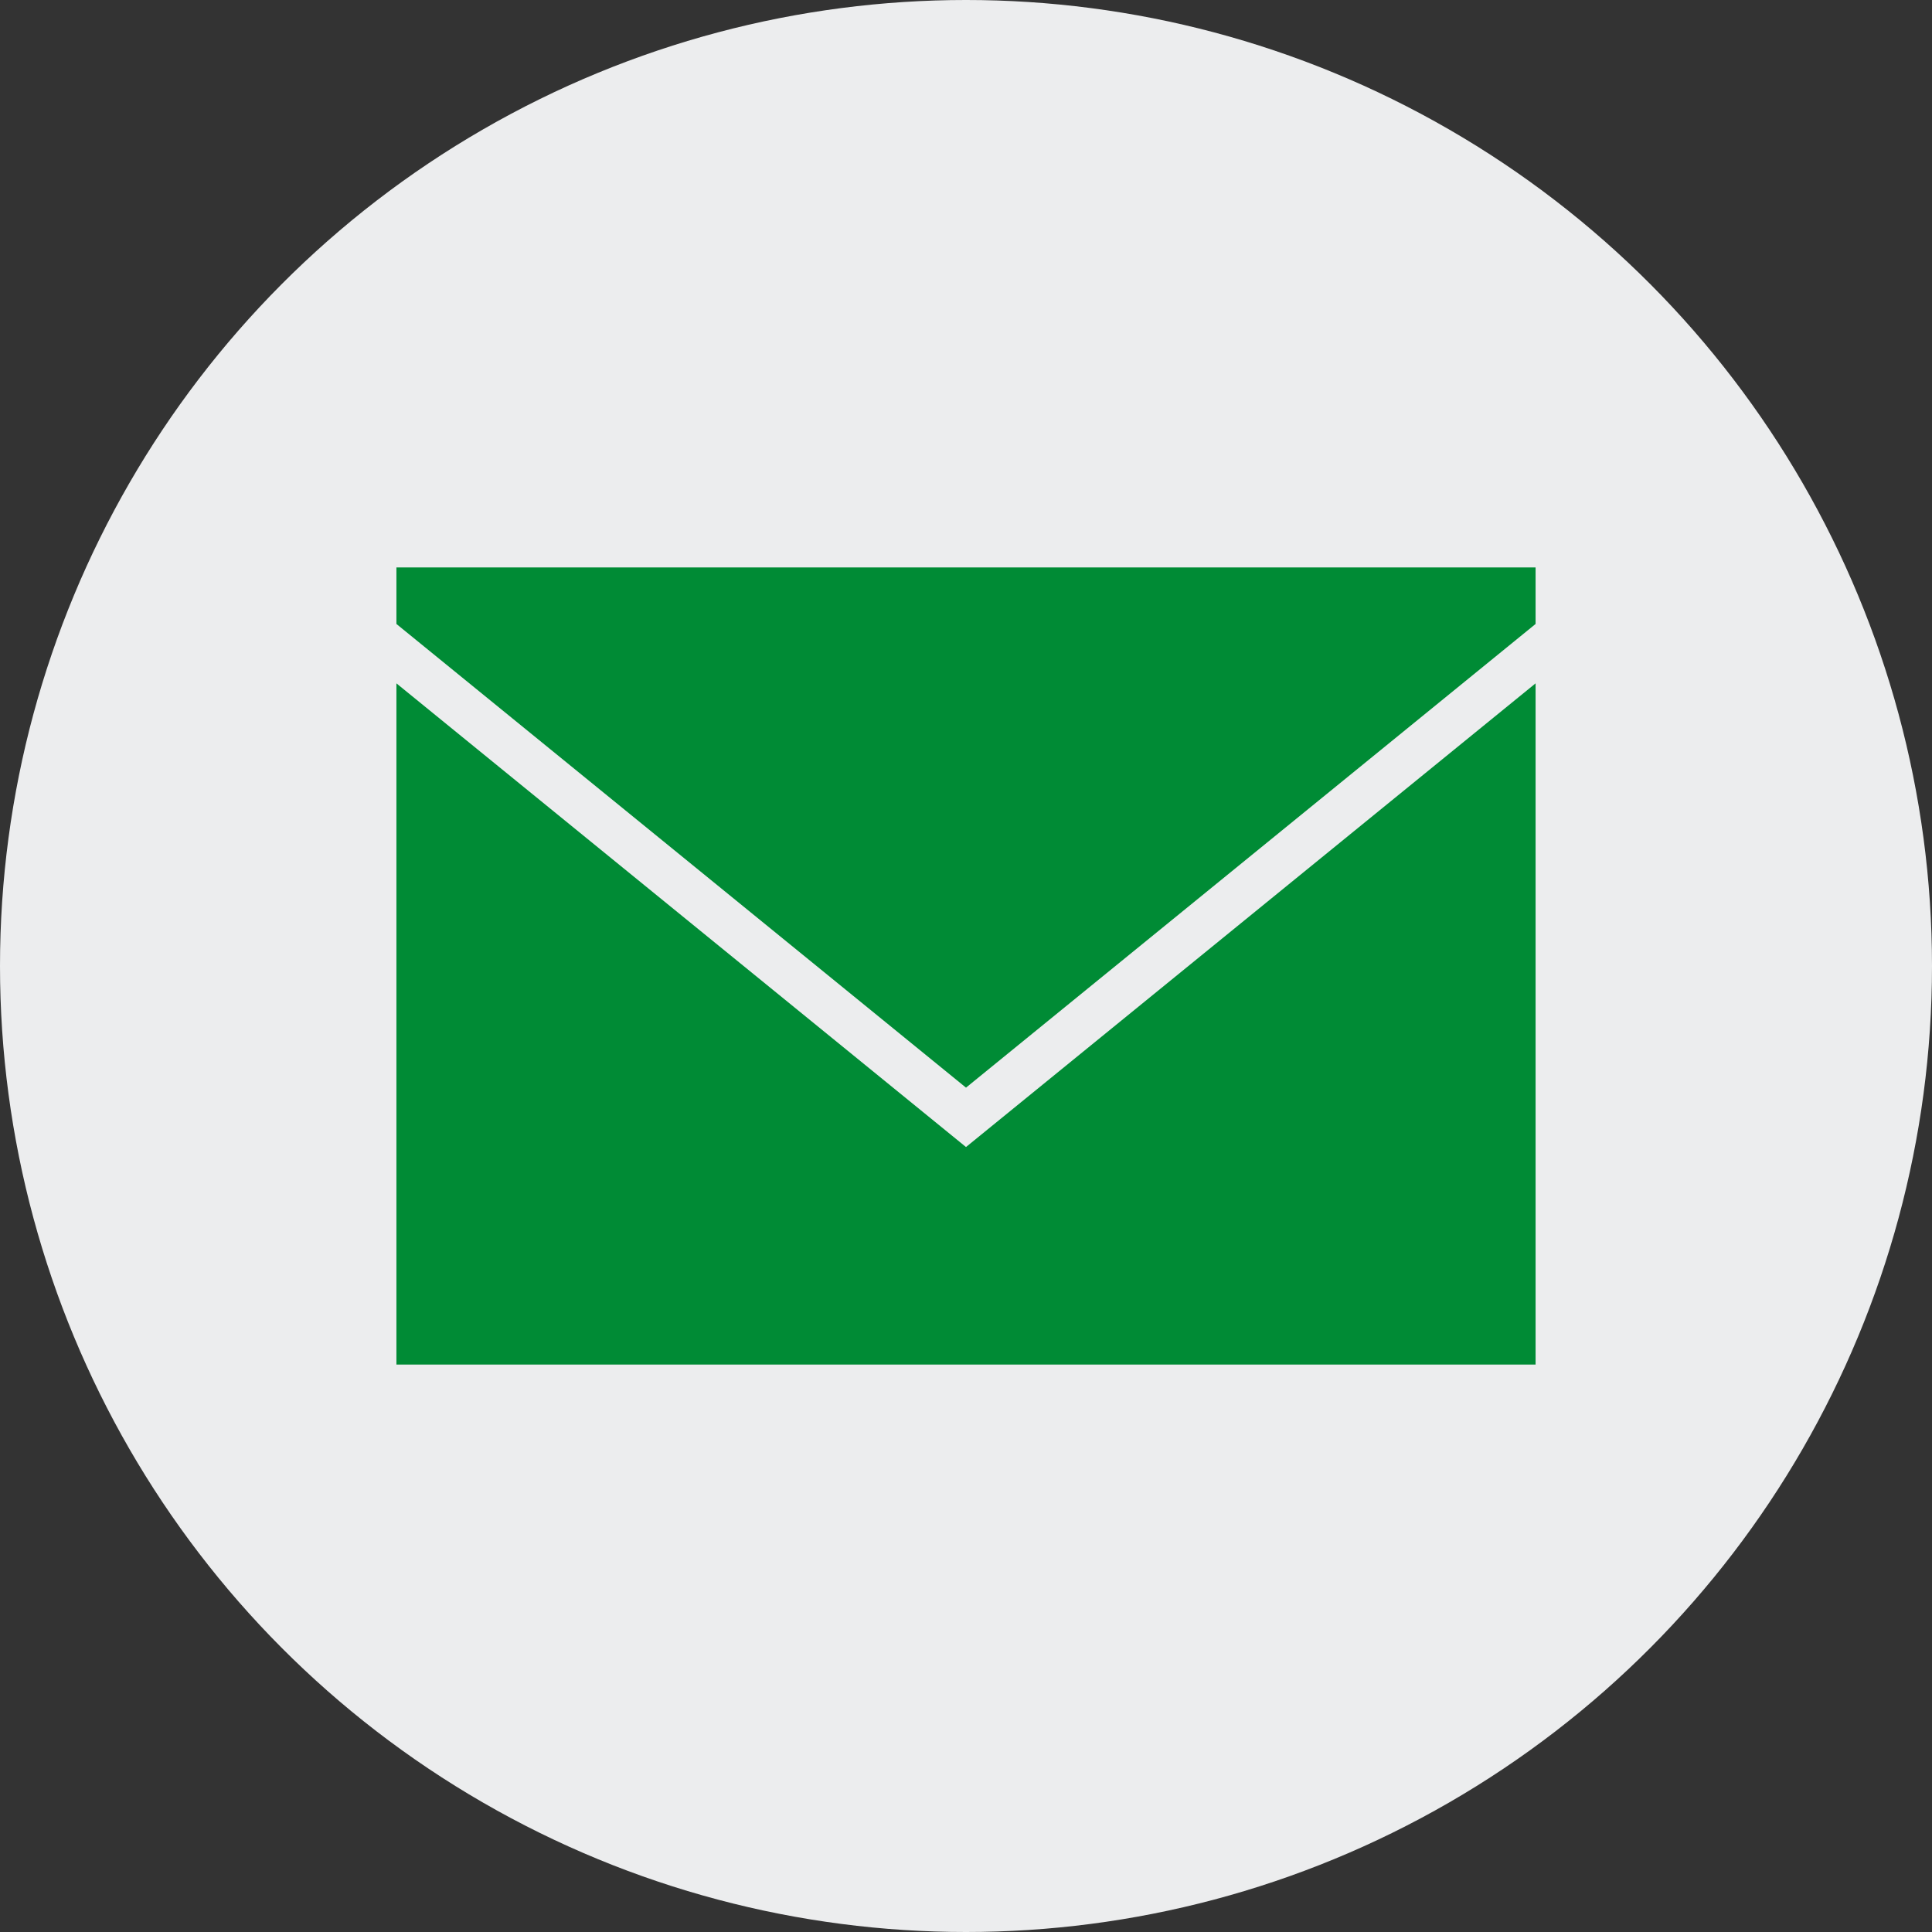
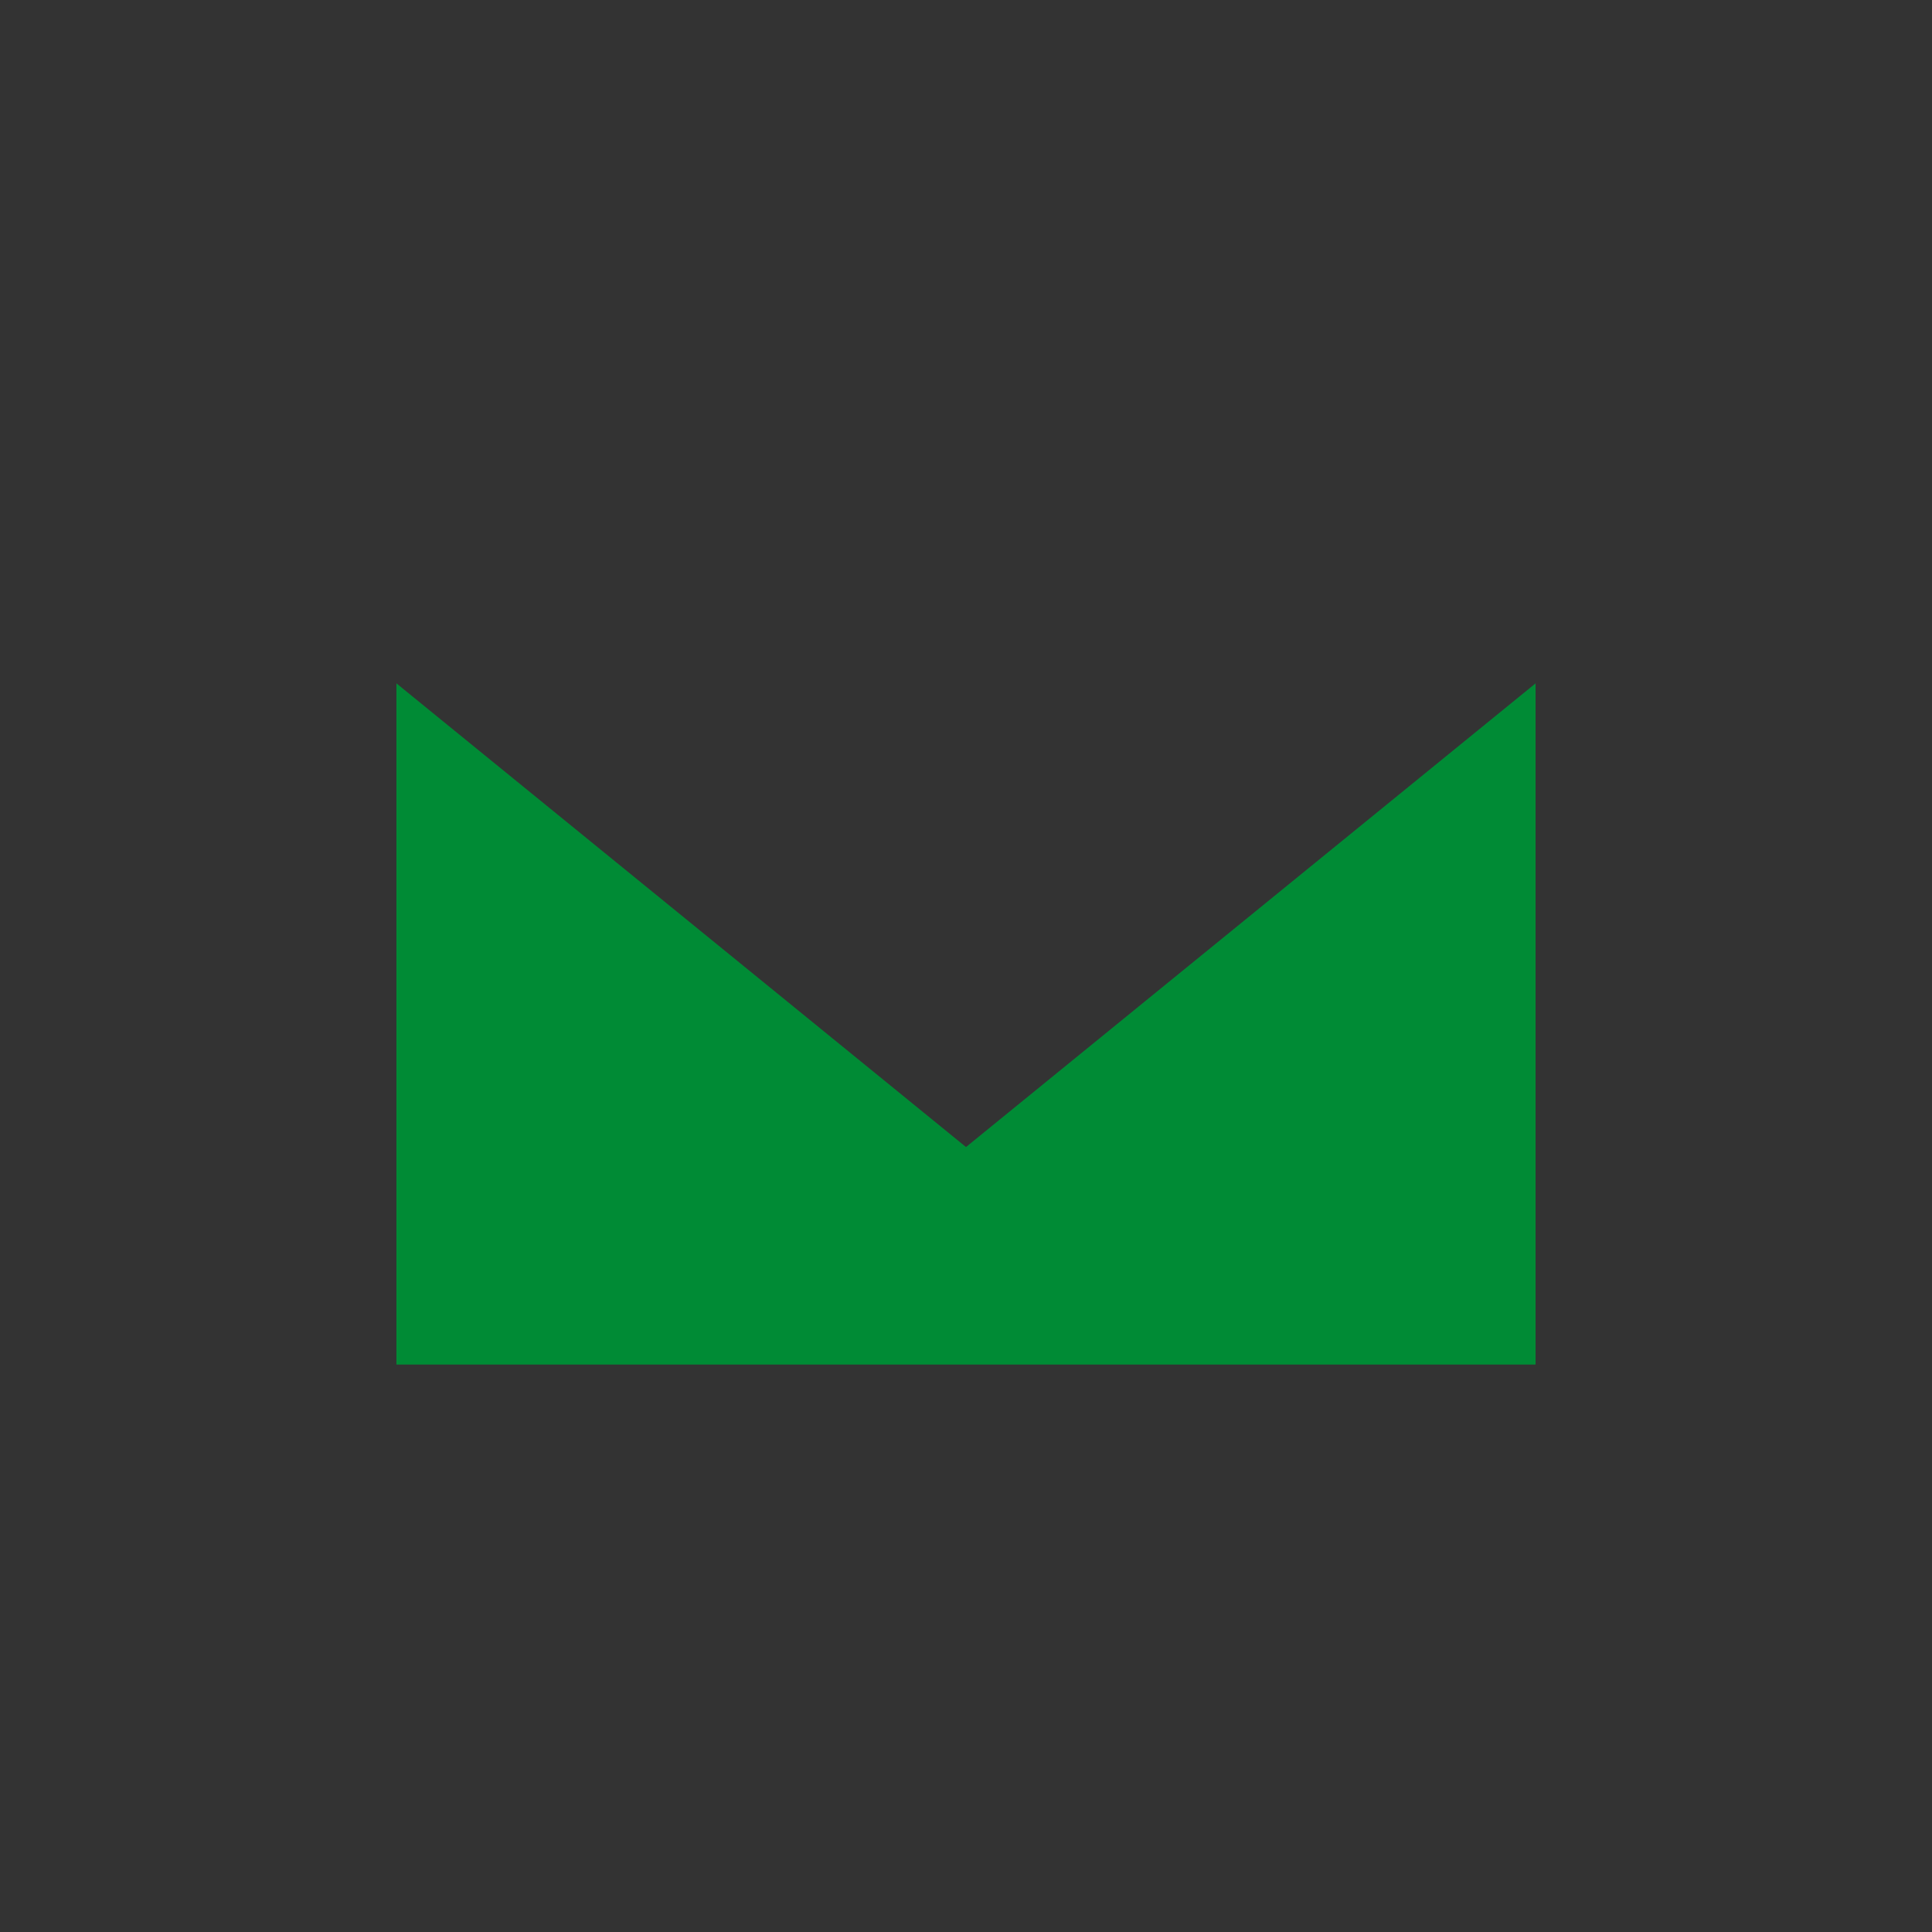
<svg xmlns="http://www.w3.org/2000/svg" id="Layer_1" viewBox="0 0 270 270">
  <rect x="0" y="0" width="270" height="270" fill="#333333" stroke="none" />
  <style>.st0{fill:#ecedee}.st1{fill:#008b35}</style>
-   <circle class="st0" cx="135" cy="135" r="135" />
  <path class="st1" d="M214.6 190.7H55.4V95.5l79.6 64.8 79.6-64.8z" />
-   <path class="st1" d="M214.6 79.3H55.4v7.9L135 152l79.6-64.8z" />
</svg>